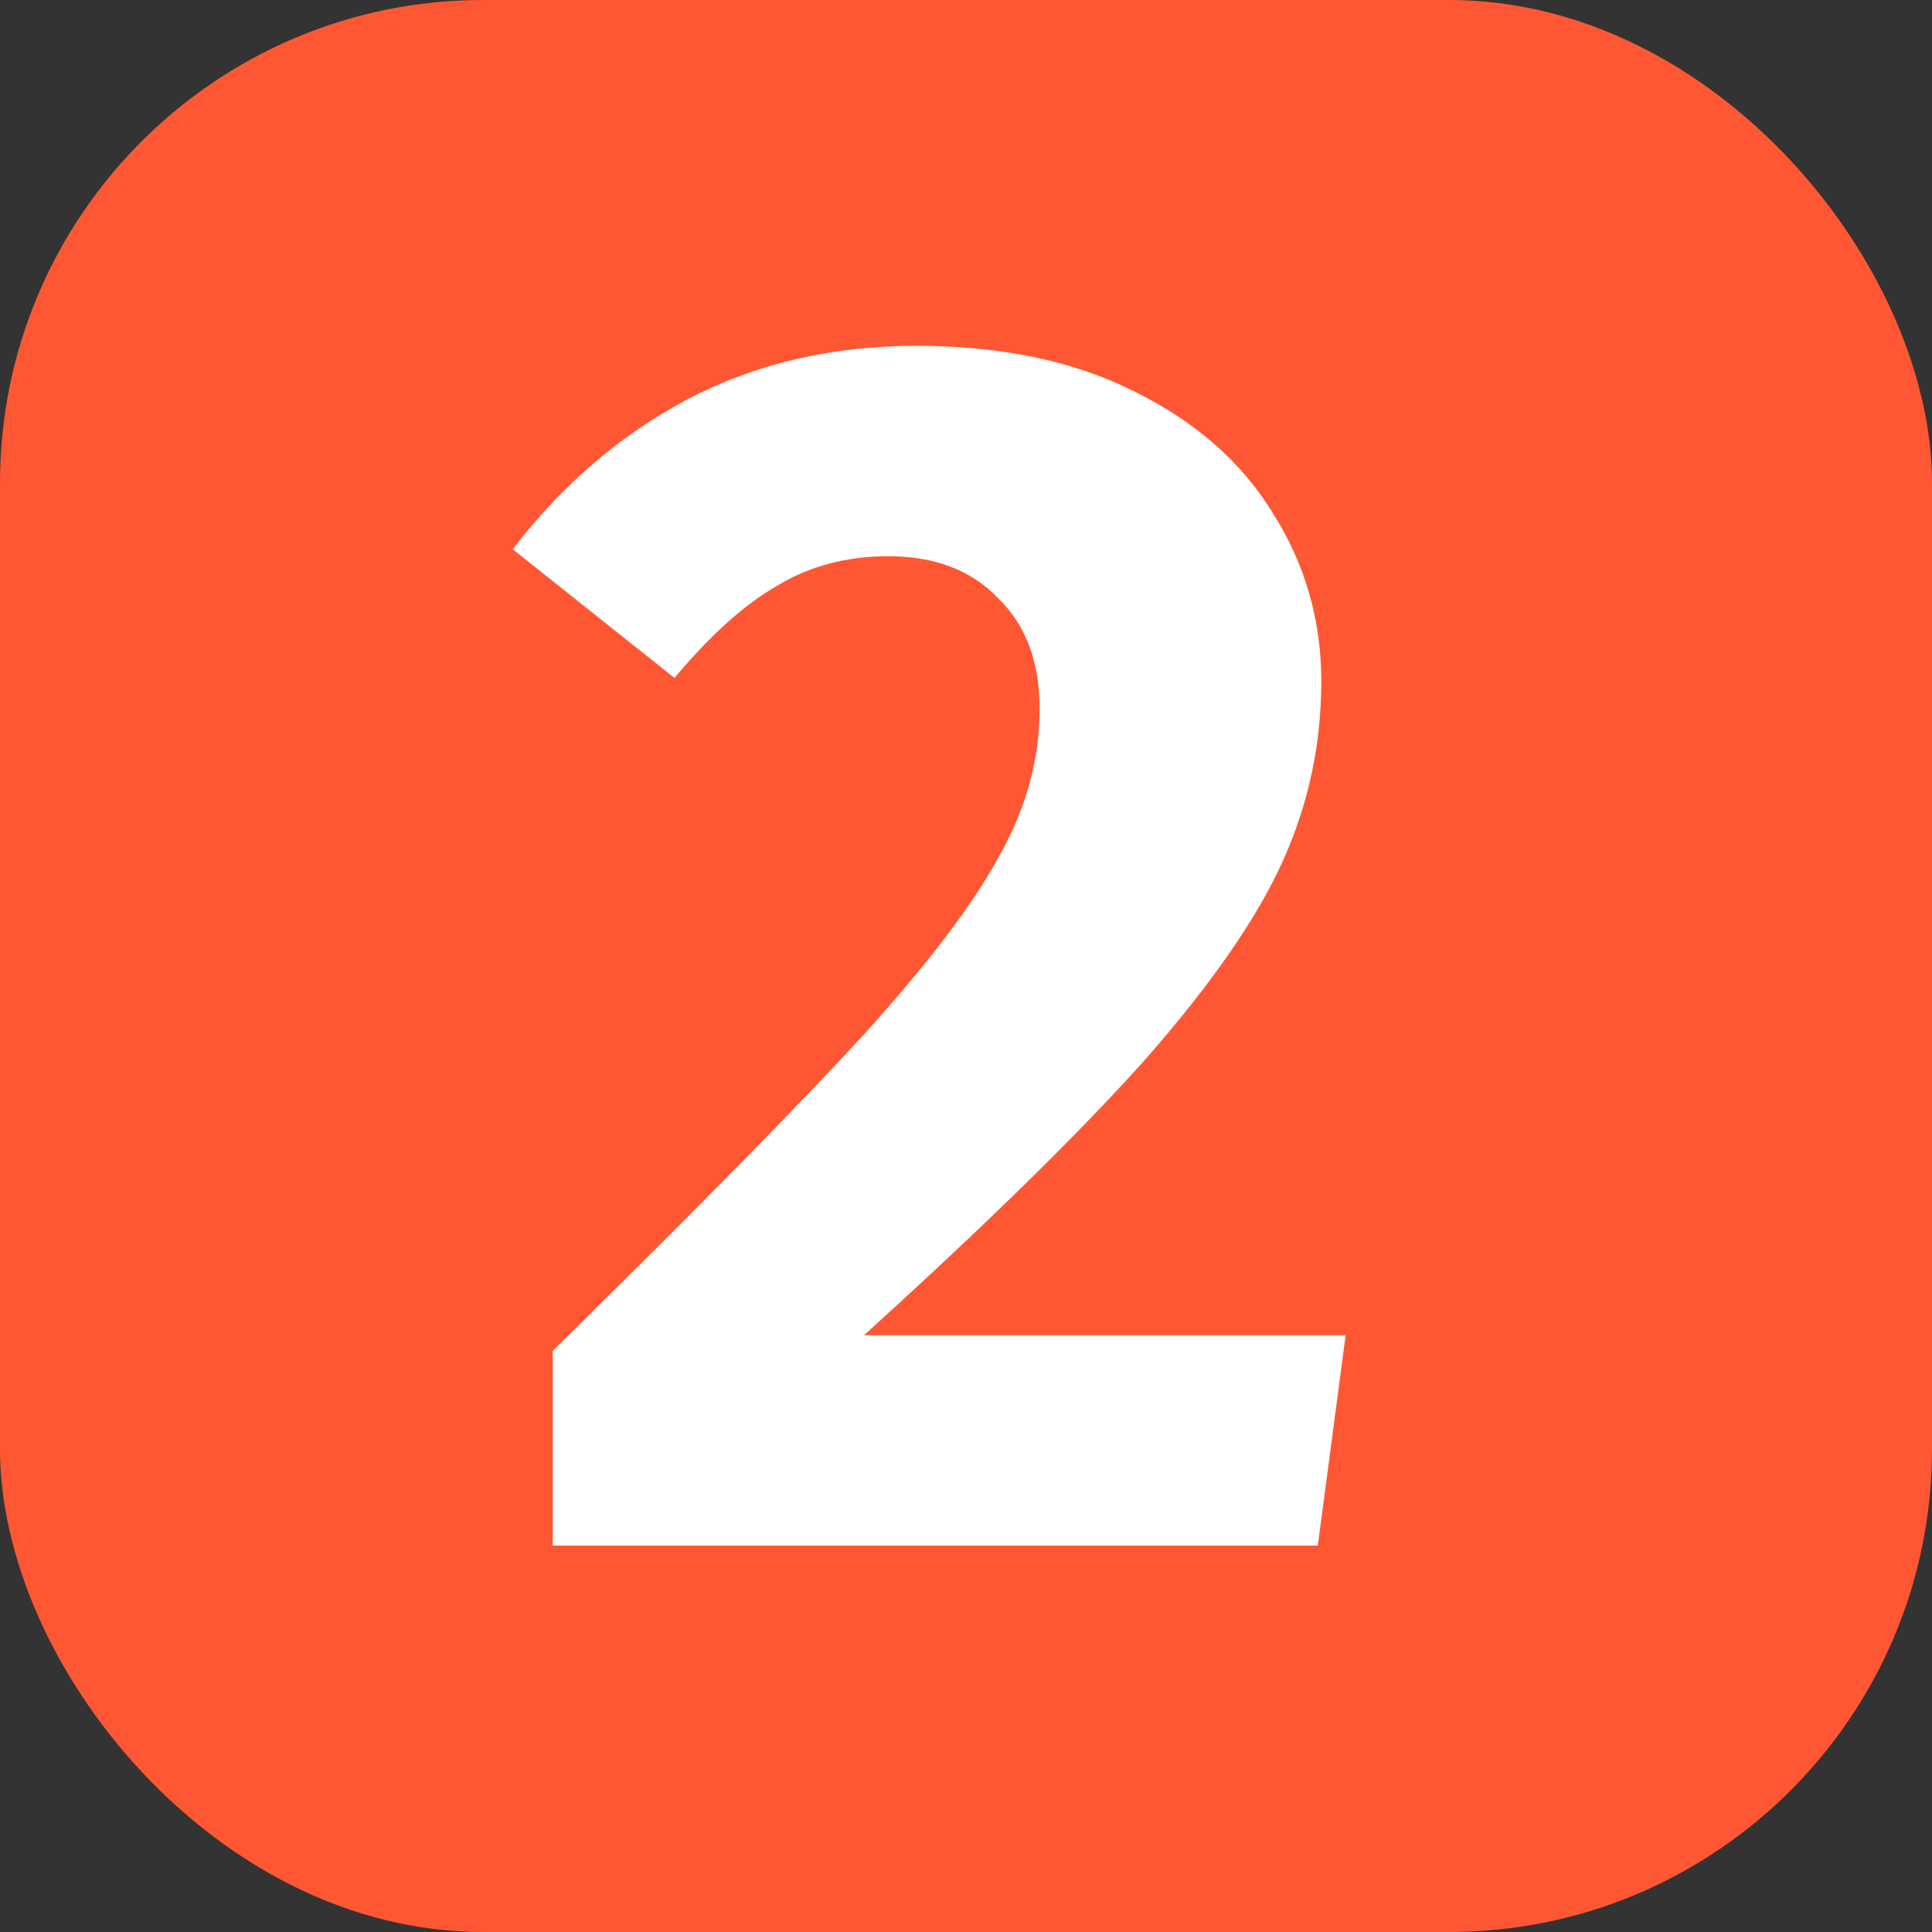
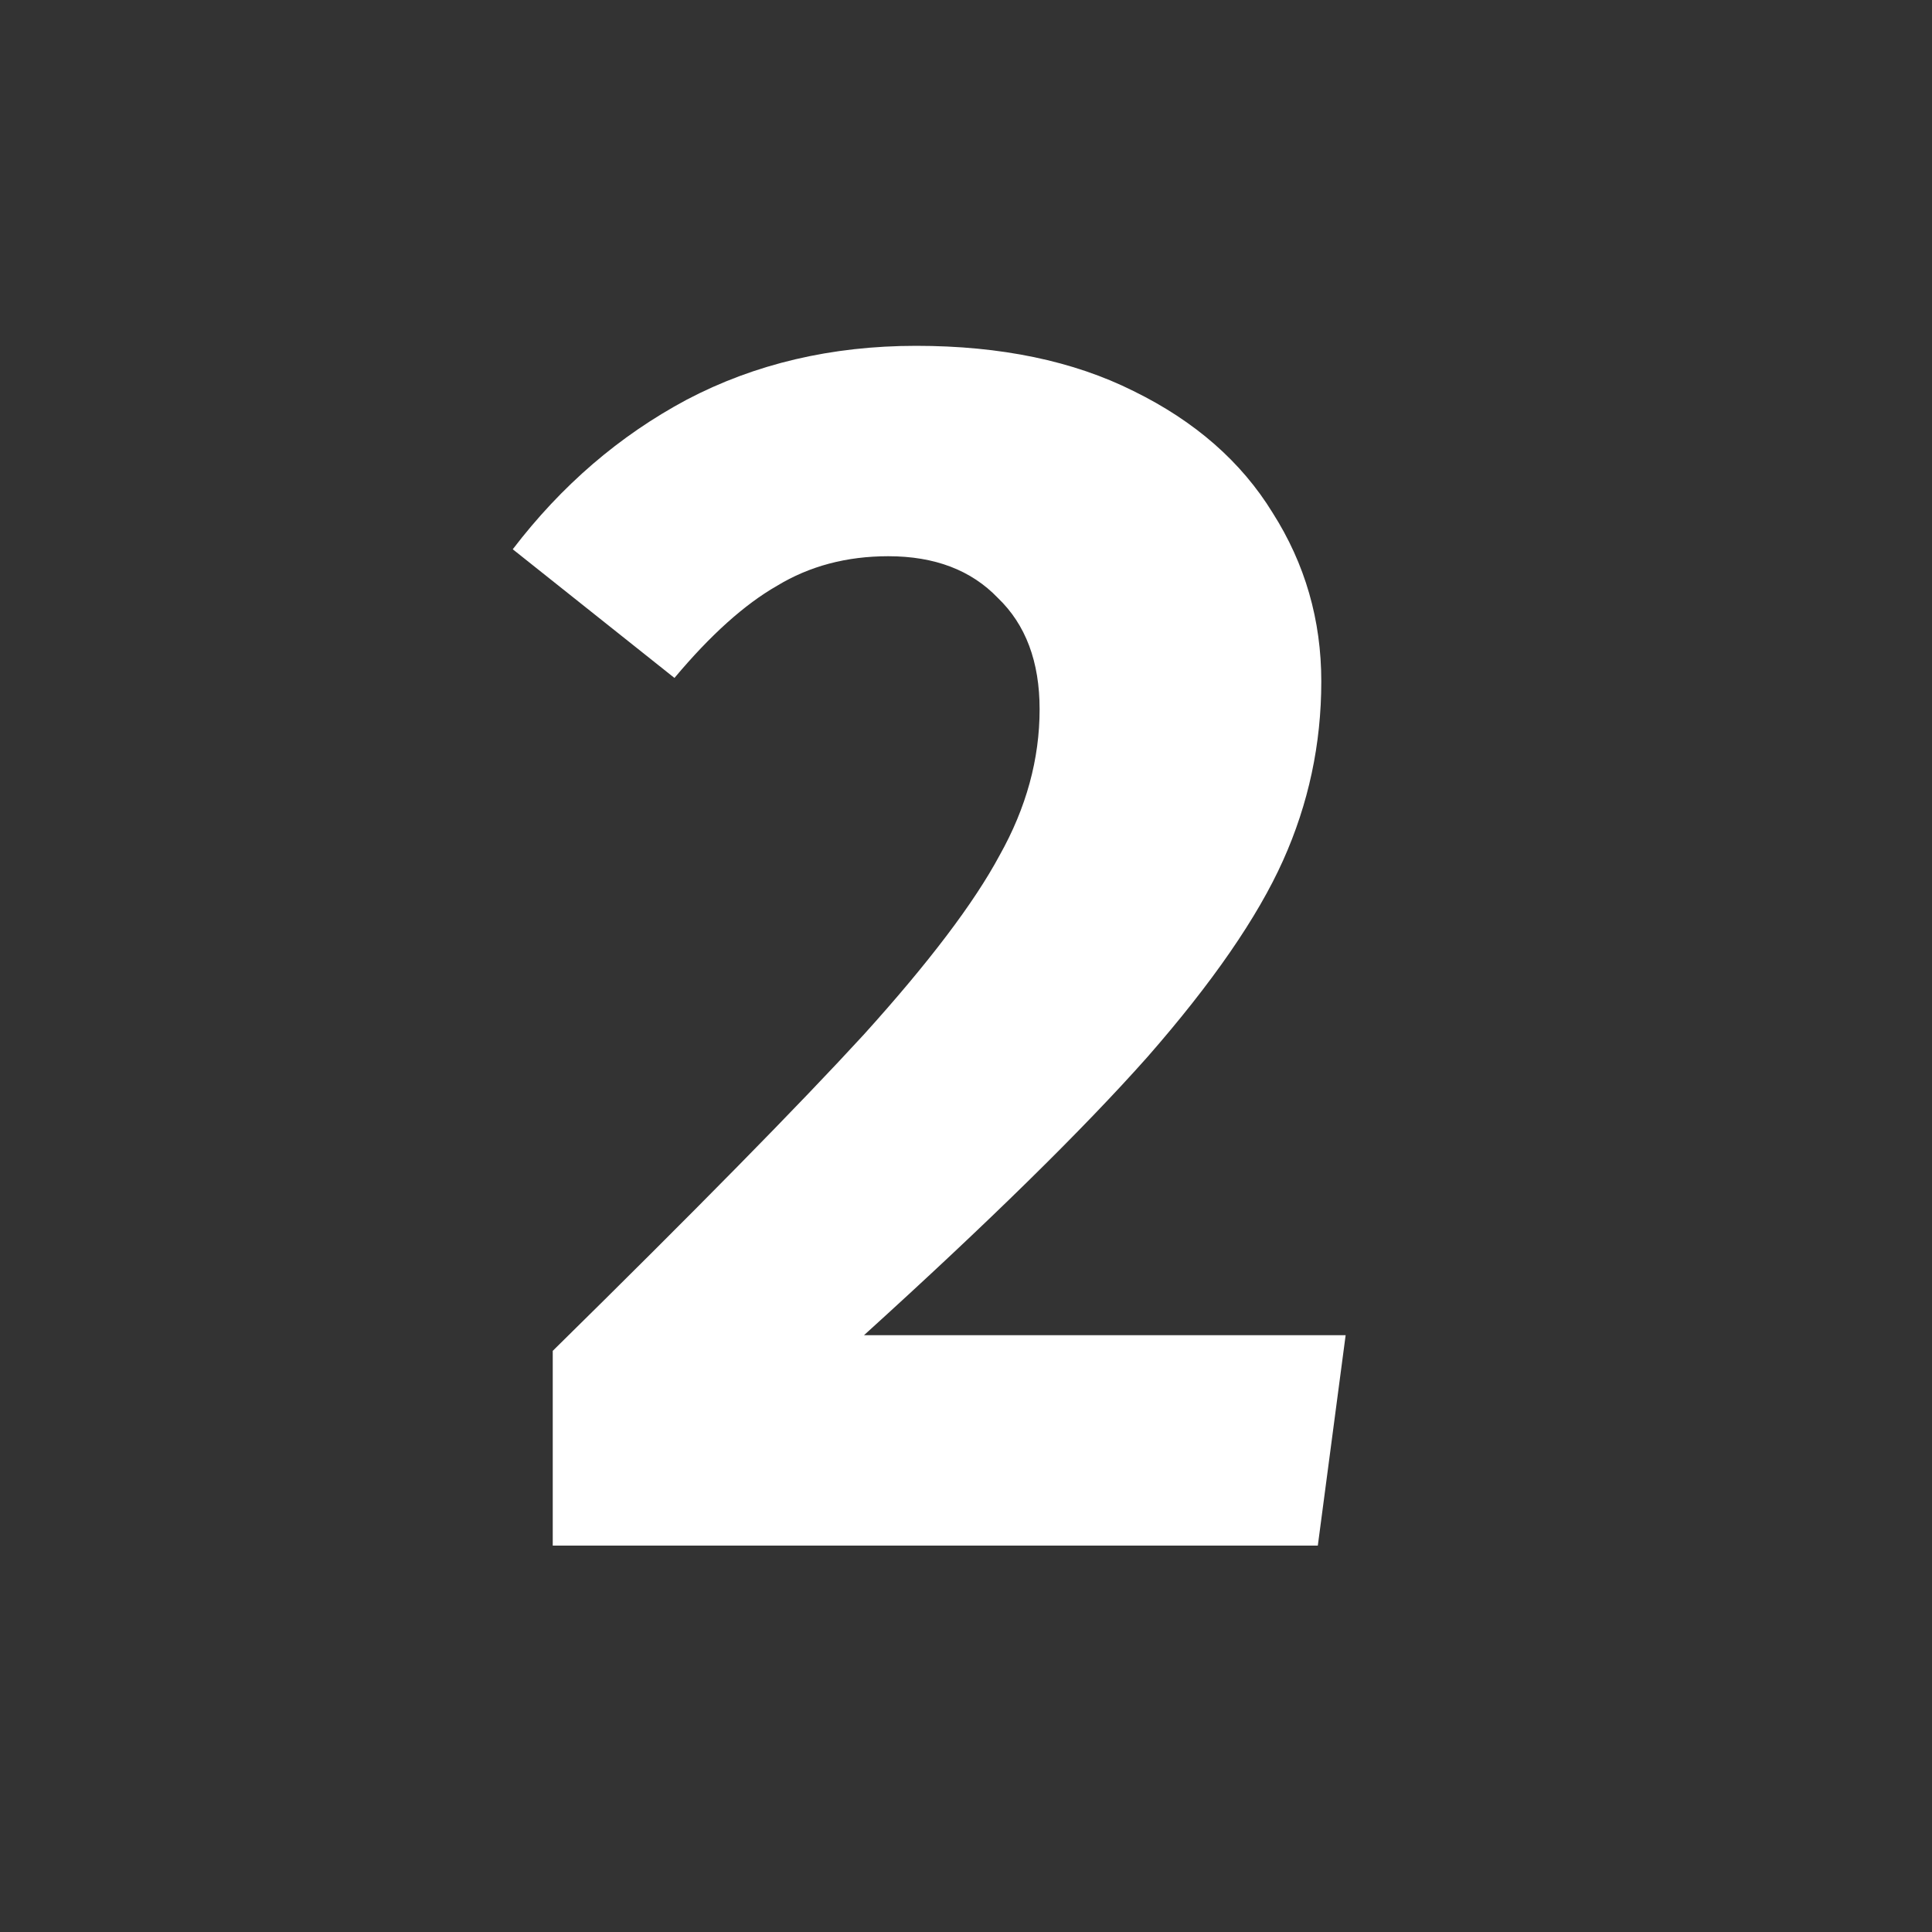
<svg xmlns="http://www.w3.org/2000/svg" width="100" height="100" viewBox="0 0 100 100" fill="none">
  <rect x="0" y="0" width="100" height="100" fill="#333333" stroke="none" />
  <g clip-path="url(#clip0_104_6)">
-     <rect width="100" height="100" rx="25" fill="#FF5733" />
    <path d="M47.42 17.9C51.8 17.9 55.55 18.68 58.67 20.24C61.85 21.8 64.25 23.9 65.87 26.54C67.55 29.18 68.39 32.09 68.39 35.27C68.39 38.51 67.73 41.6 66.41 44.54C65.09 47.48 62.75 50.87 59.39 54.71C56.03 58.49 51.14 63.29 44.72 69.11H69.65L68.21 80H28.61V69.92C35.99 62.66 41.36 57.2 44.72 53.54C48.08 49.82 50.42 46.73 51.74 44.27C53.12 41.81 53.81 39.29 53.81 36.71C53.81 34.25 53.09 32.33 51.65 30.95C50.27 29.51 48.38 28.79 45.98 28.79C43.82 28.79 41.9 29.3 40.22 30.32C38.54 31.28 36.77 32.87 34.91 35.09L26.54 28.43C29.06 25.13 32.06 22.55 35.54 20.69C39.08 18.83 43.04 17.9 47.42 17.9Z" fill="white" />
  </g>
  <defs>
    <clipPath id="clip0_104_6">
      <rect width="100" height="100" rx="25" fill="white" />
    </clipPath>
  </defs>
</svg>